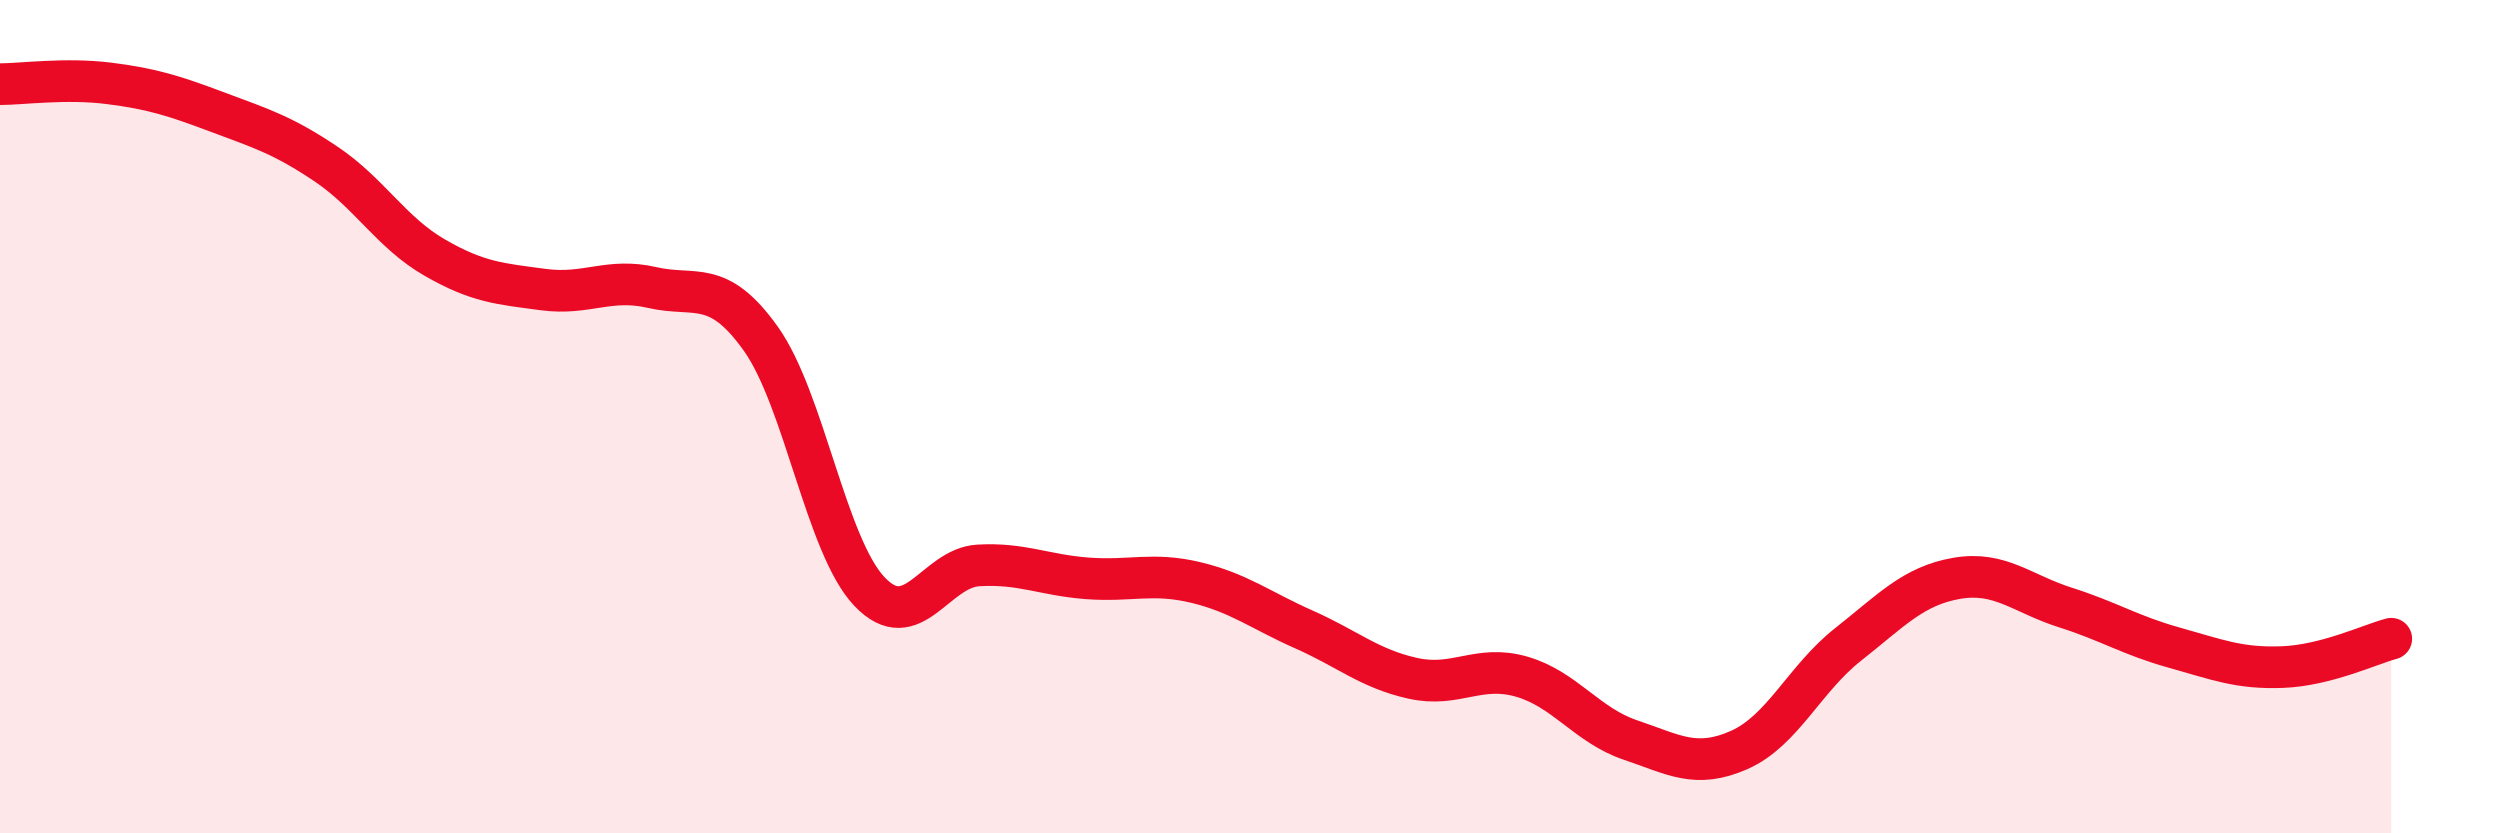
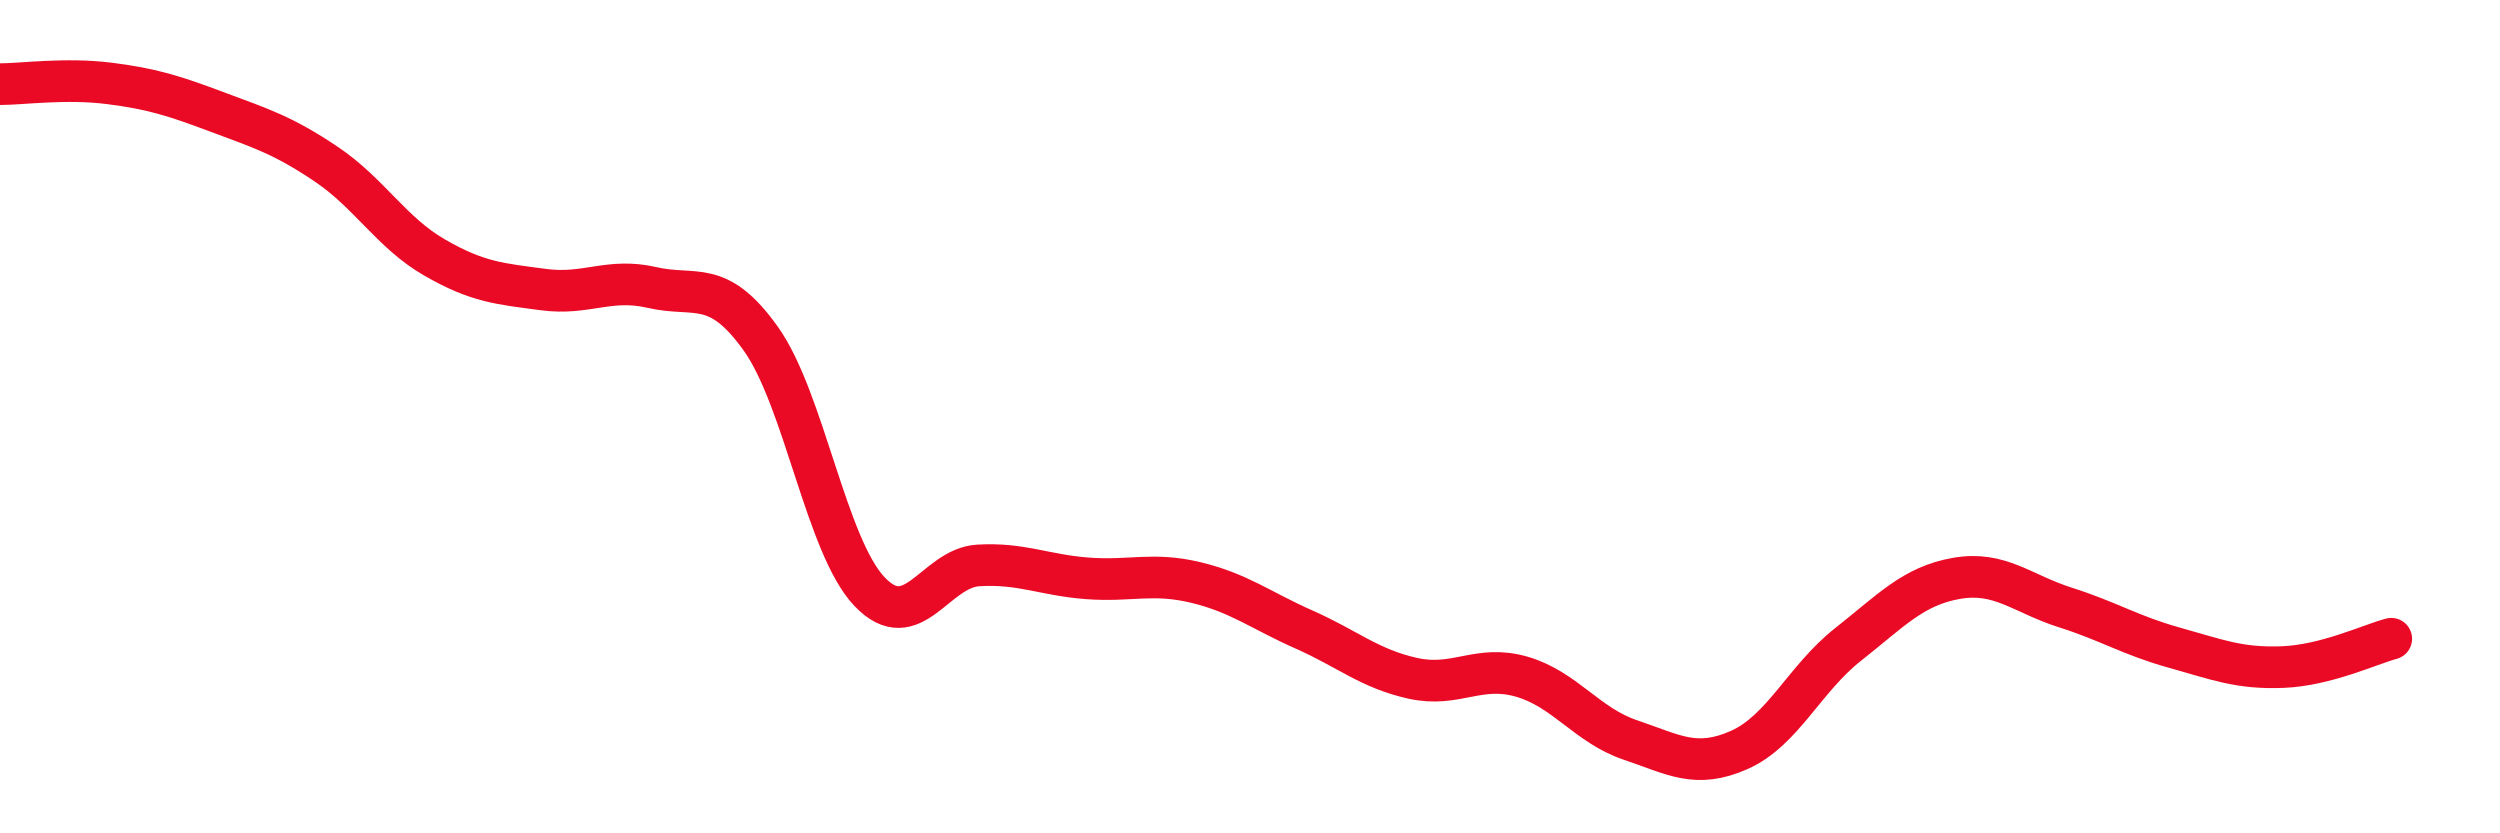
<svg xmlns="http://www.w3.org/2000/svg" width="60" height="20" viewBox="0 0 60 20">
-   <path d="M 0,2.02 C 0.52,2.02 1.57,1.87 2.61,2 C 3.65,2.13 4.18,2.3 5.22,2.69 C 6.26,3.08 6.79,3.24 7.83,3.94 C 8.87,4.64 9.39,5.58 10.43,6.18 C 11.47,6.78 12,6.81 13.04,6.95 C 14.08,7.09 14.61,6.66 15.65,6.9 C 16.69,7.14 17.22,6.67 18.26,8.13 C 19.3,9.59 19.83,13.11 20.87,14.2 C 21.91,15.29 22.44,13.63 23.48,13.57 C 24.52,13.51 25.05,13.8 26.09,13.88 C 27.13,13.96 27.66,13.73 28.7,13.98 C 29.74,14.23 30.26,14.65 31.3,15.11 C 32.34,15.57 32.87,16.05 33.91,16.28 C 34.95,16.51 35.48,15.94 36.52,16.24 C 37.56,16.54 38.09,17.41 39.13,17.76 C 40.17,18.11 40.7,18.46 41.74,18 C 42.78,17.54 43.31,16.29 44.35,15.47 C 45.39,14.65 45.92,14.06 46.96,13.88 C 48,13.7 48.53,14.25 49.57,14.58 C 50.61,14.91 51.13,15.25 52.17,15.54 C 53.21,15.83 53.74,16.05 54.78,16.01 C 55.82,15.97 56.87,15.47 57.39,15.33L57.39 20L0 20Z" fill="#EB0A25" opacity="0.1" stroke-linecap="round" stroke-linejoin="round" />
  <path d="M 0,2.02 C 0.52,2.02 1.57,1.87 2.61,2 C 3.65,2.13 4.18,2.3 5.22,2.69 C 6.26,3.08 6.79,3.24 7.83,3.94 C 8.87,4.64 9.39,5.58 10.43,6.18 C 11.47,6.78 12,6.81 13.04,6.95 C 14.08,7.09 14.61,6.66 15.65,6.9 C 16.69,7.14 17.22,6.67 18.26,8.13 C 19.3,9.59 19.83,13.11 20.87,14.2 C 21.91,15.29 22.44,13.63 23.48,13.57 C 24.52,13.51 25.05,13.8 26.09,13.88 C 27.13,13.96 27.66,13.73 28.7,13.98 C 29.74,14.23 30.26,14.65 31.3,15.11 C 32.34,15.57 32.87,16.05 33.91,16.28 C 34.95,16.51 35.48,15.94 36.52,16.24 C 37.56,16.54 38.09,17.41 39.13,17.76 C 40.17,18.11 40.7,18.46 41.74,18 C 42.78,17.54 43.31,16.29 44.35,15.47 C 45.39,14.65 45.92,14.06 46.96,13.88 C 48,13.7 48.53,14.25 49.57,14.58 C 50.61,14.91 51.13,15.25 52.17,15.54 C 53.21,15.83 53.74,16.05 54.78,16.01 C 55.82,15.97 56.87,15.47 57.39,15.33" stroke="#EB0A25" stroke-width="1" fill="none" stroke-linecap="round" stroke-linejoin="round" />
</svg>